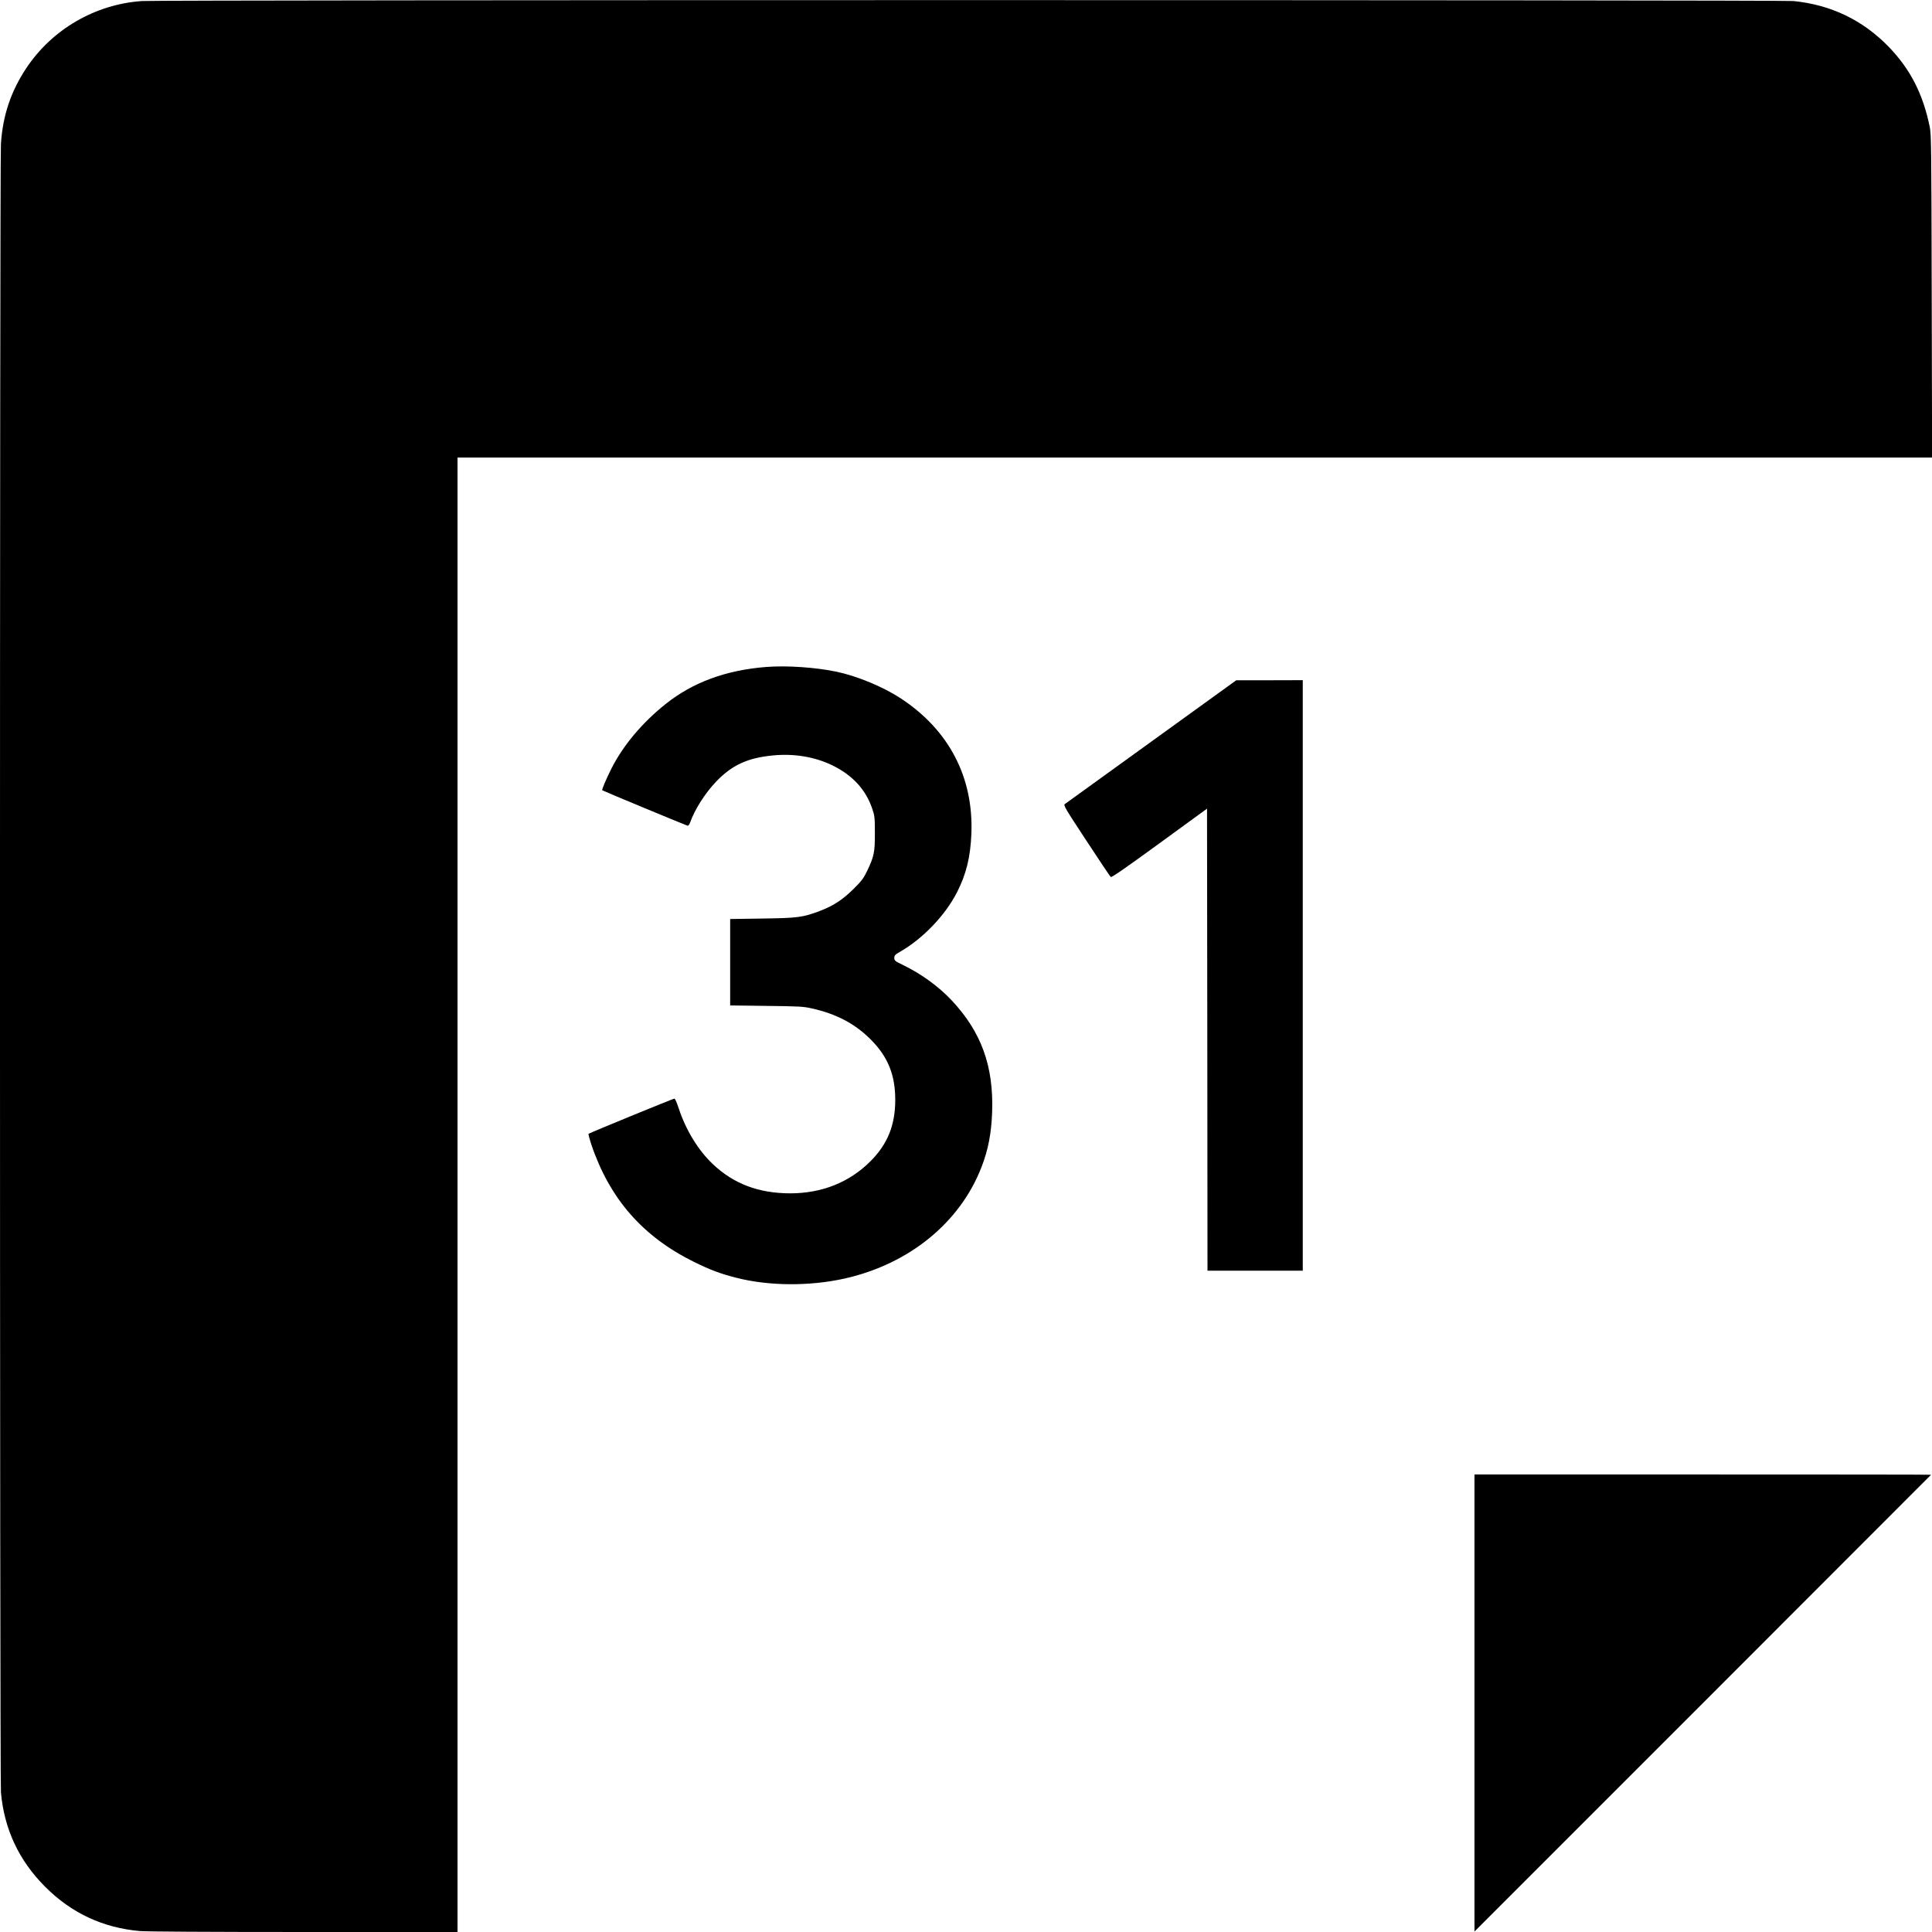
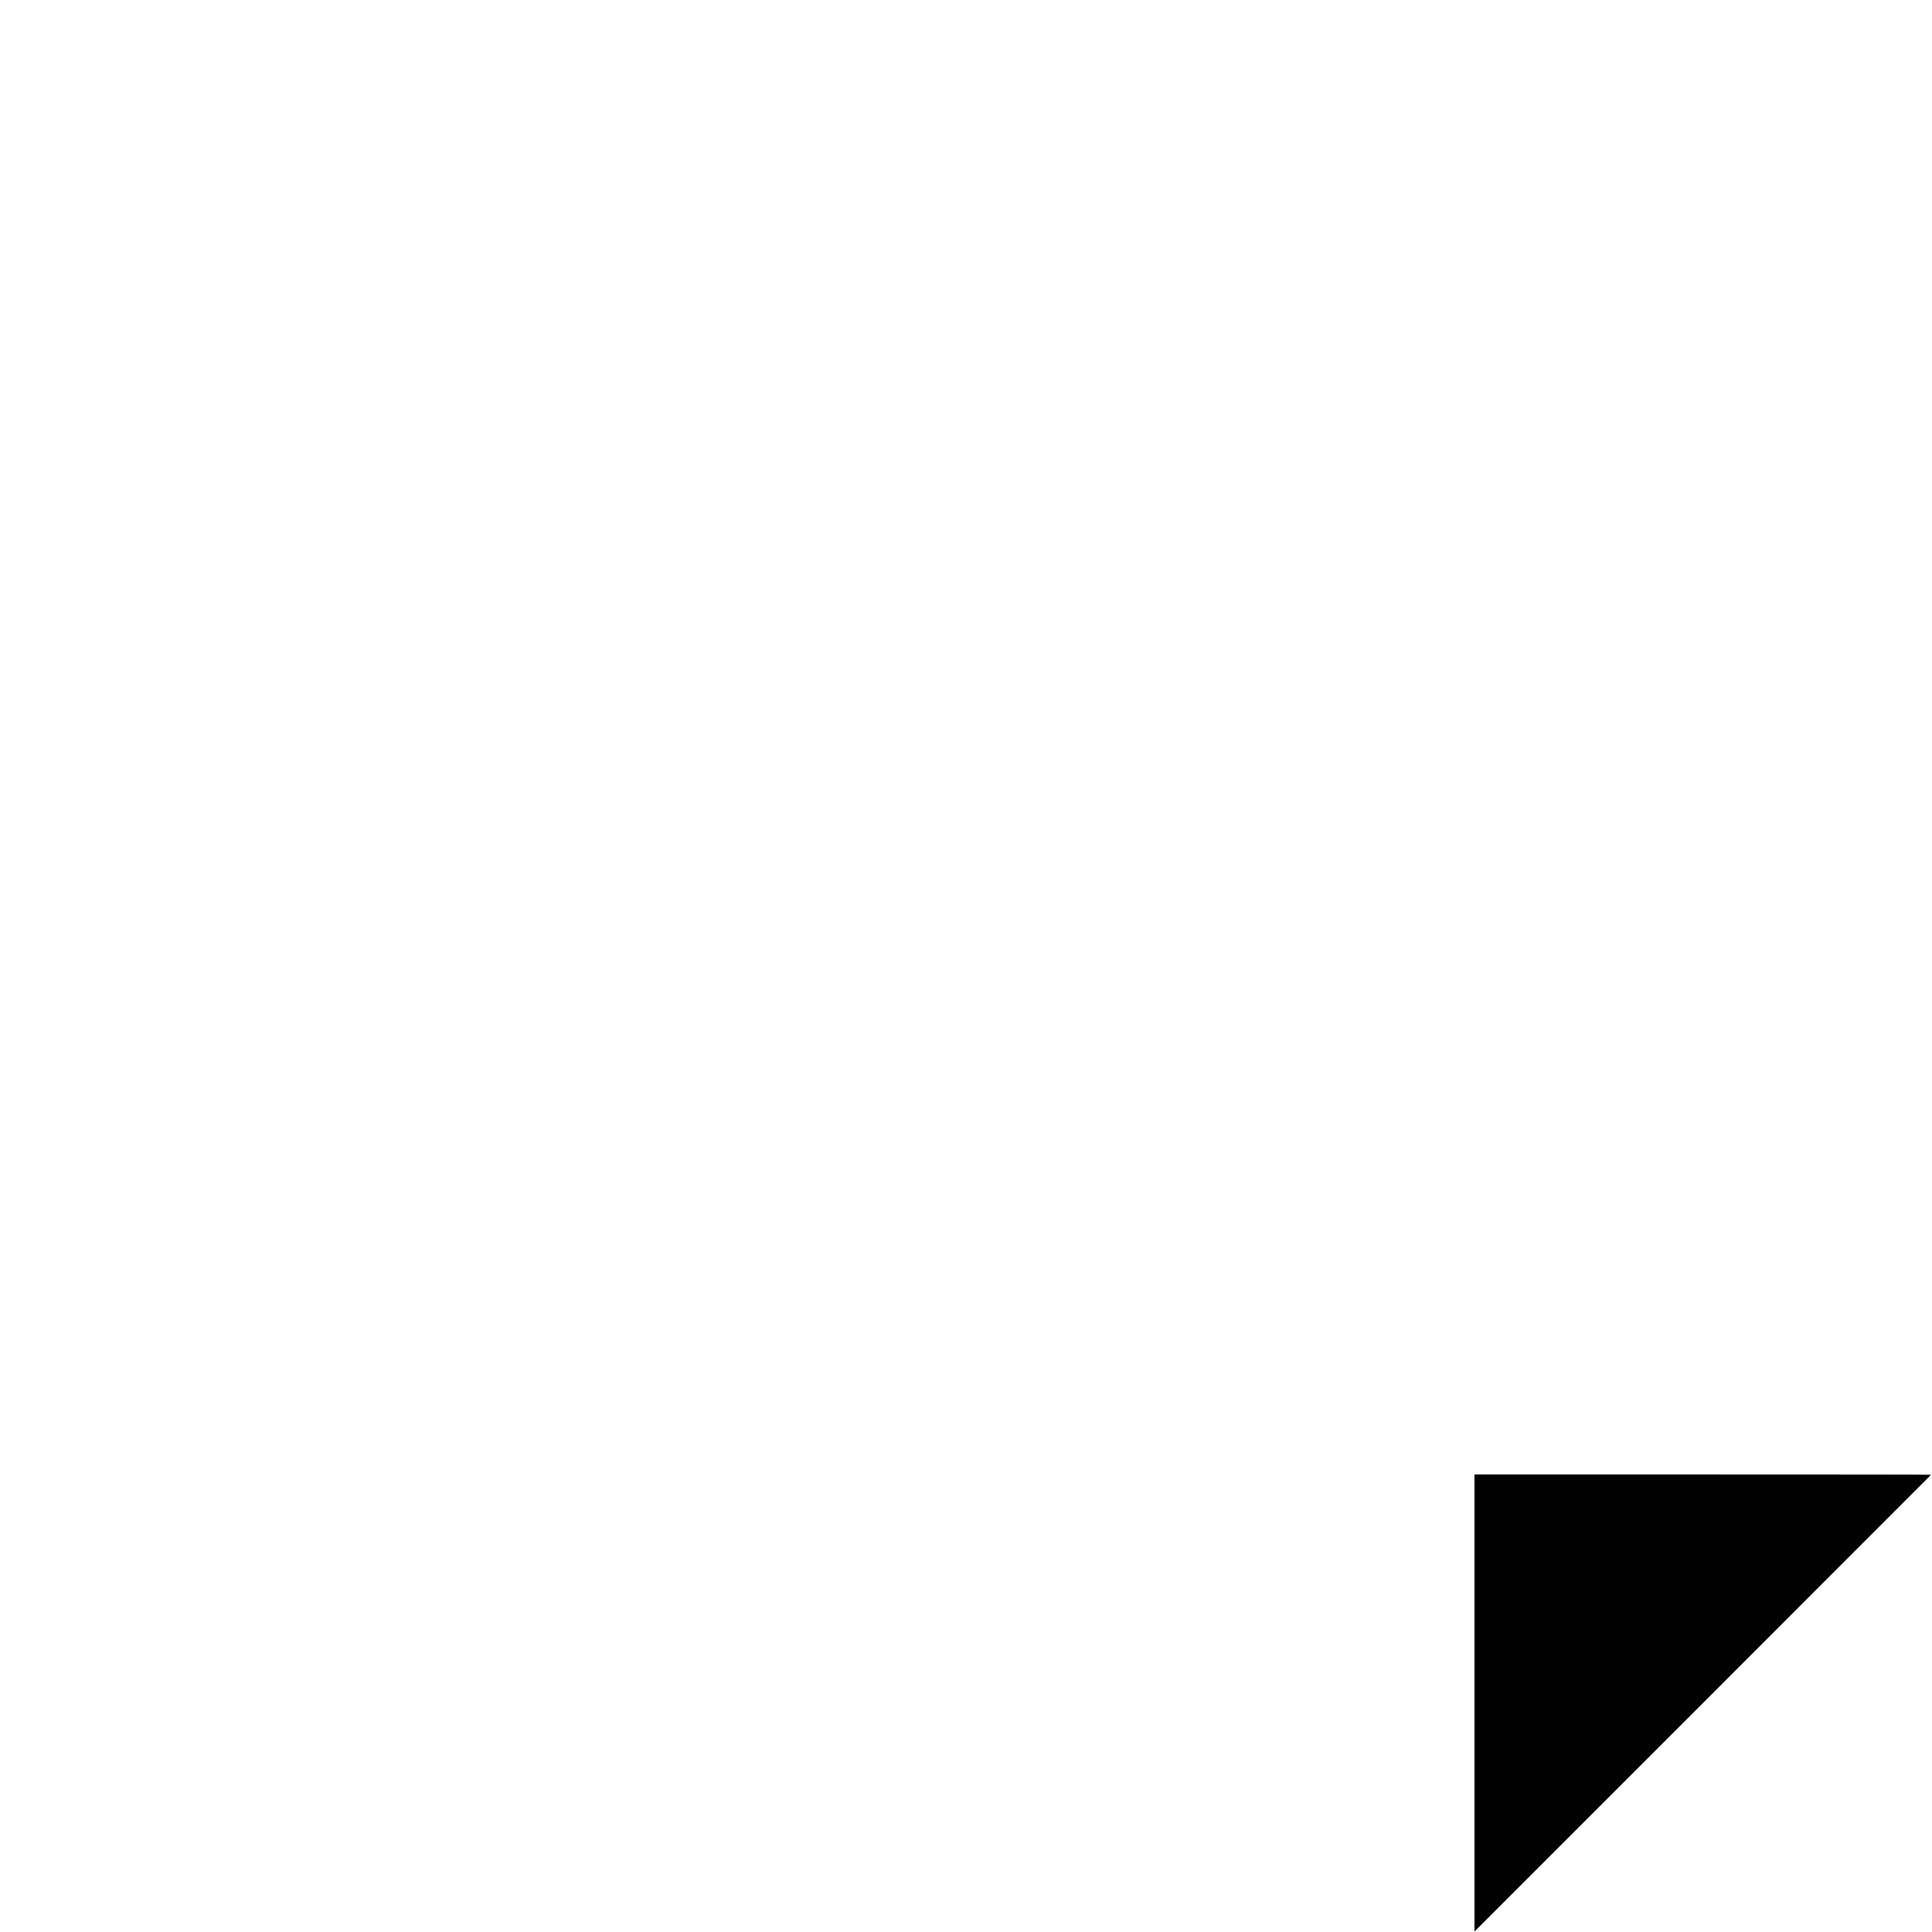
<svg xmlns="http://www.w3.org/2000/svg" version="1.0" width="2048pt" height="2048pt" viewBox="0 0 2048 2048" preserveAspectRatio="xMidYMid meet">
  <g transform="translate(0,2048) scale(0.1,-0.1)" fill="#000000" stroke="none">
-     <path d="M1505 20469 c-496 -34 -954 -300 -1228 -714 -162 -245 -247 -498 -267 -798 -14 -200 -13 -17322 0 -17477 35 -391 190 -721 469 -1001 279 -279 611 -434 1003 -469 70 -6 733 -10 1741 -10 l1627 0 0 7815 0 7815 7815 0 7816 0 -4 1708 c-3 1563 -5 1714 -20 1792 -72 354 -205 614 -436 854 -275 283 -611 445 -1010 485 -121 13 -17327 13 -17506 0z" />
-     <path d="M8124 13410 c-427 -33 -780 -163 -1067 -392 -250 -199 -453 -441 -577 -688 -53 -105 -102 -221 -96 -227 6 -6 890 -373 905 -376 8 -1 19 14 27 35 48 136 156 307 273 430 168 177 334 254 604 280 221 22 439 -14 622 -101 220 -105 363 -260 432 -466 25 -74 27 -92 27 -255 1 -203 -9 -250 -81 -400 -40 -83 -58 -107 -147 -195 -115 -114 -214 -178 -359 -233 -178 -67 -234 -74 -609 -79 l-338 -5 0 -458 0 -458 383 -5 c344 -4 392 -6 479 -26 265 -58 465 -165 633 -335 179 -182 255 -372 255 -636 0 -266 -81 -468 -262 -649 -223 -224 -515 -341 -853 -341 -334 1 -599 101 -820 311 -155 147 -285 361 -360 589 -21 64 -39 105 -47 104 -15 -1 -900 -364 -909 -373 -4 -3 10 -55 30 -116 195 -574 544 -973 1086 -1241 179 -88 276 -124 450 -169 344 -88 773 -91 1145 -9 686 153 1227 593 1455 1184 70 181 104 357 112 581 17 488 -115 851 -431 1187 -138 146 -317 276 -507 369 -93 45 -99 50 -99 78 0 27 7 35 63 67 240 138 476 384 601 628 98 192 143 373 153 621 24 600 -238 1101 -749 1436 -186 122 -455 234 -678 282 -218 46 -528 68 -746 51z" />
-     <path d="M12205 12619 c-495 -358 -908 -656 -918 -663 -15 -12 5 -47 229 -387 135 -206 251 -379 258 -385 8 -9 138 81 516 356 l505 368 3 -2449 2 -2449 505 0 505 0 0 3130 0 3130 -352 -1 -353 0 -900 -650z" />
    <path d="M15630 2428 l0 -2423 2420 2420 c1331 1331 2420 2421 2420 2422 0 2 -1089 3 -2420 3 l-2420 0 0 -2422z" />
  </g>
</svg>